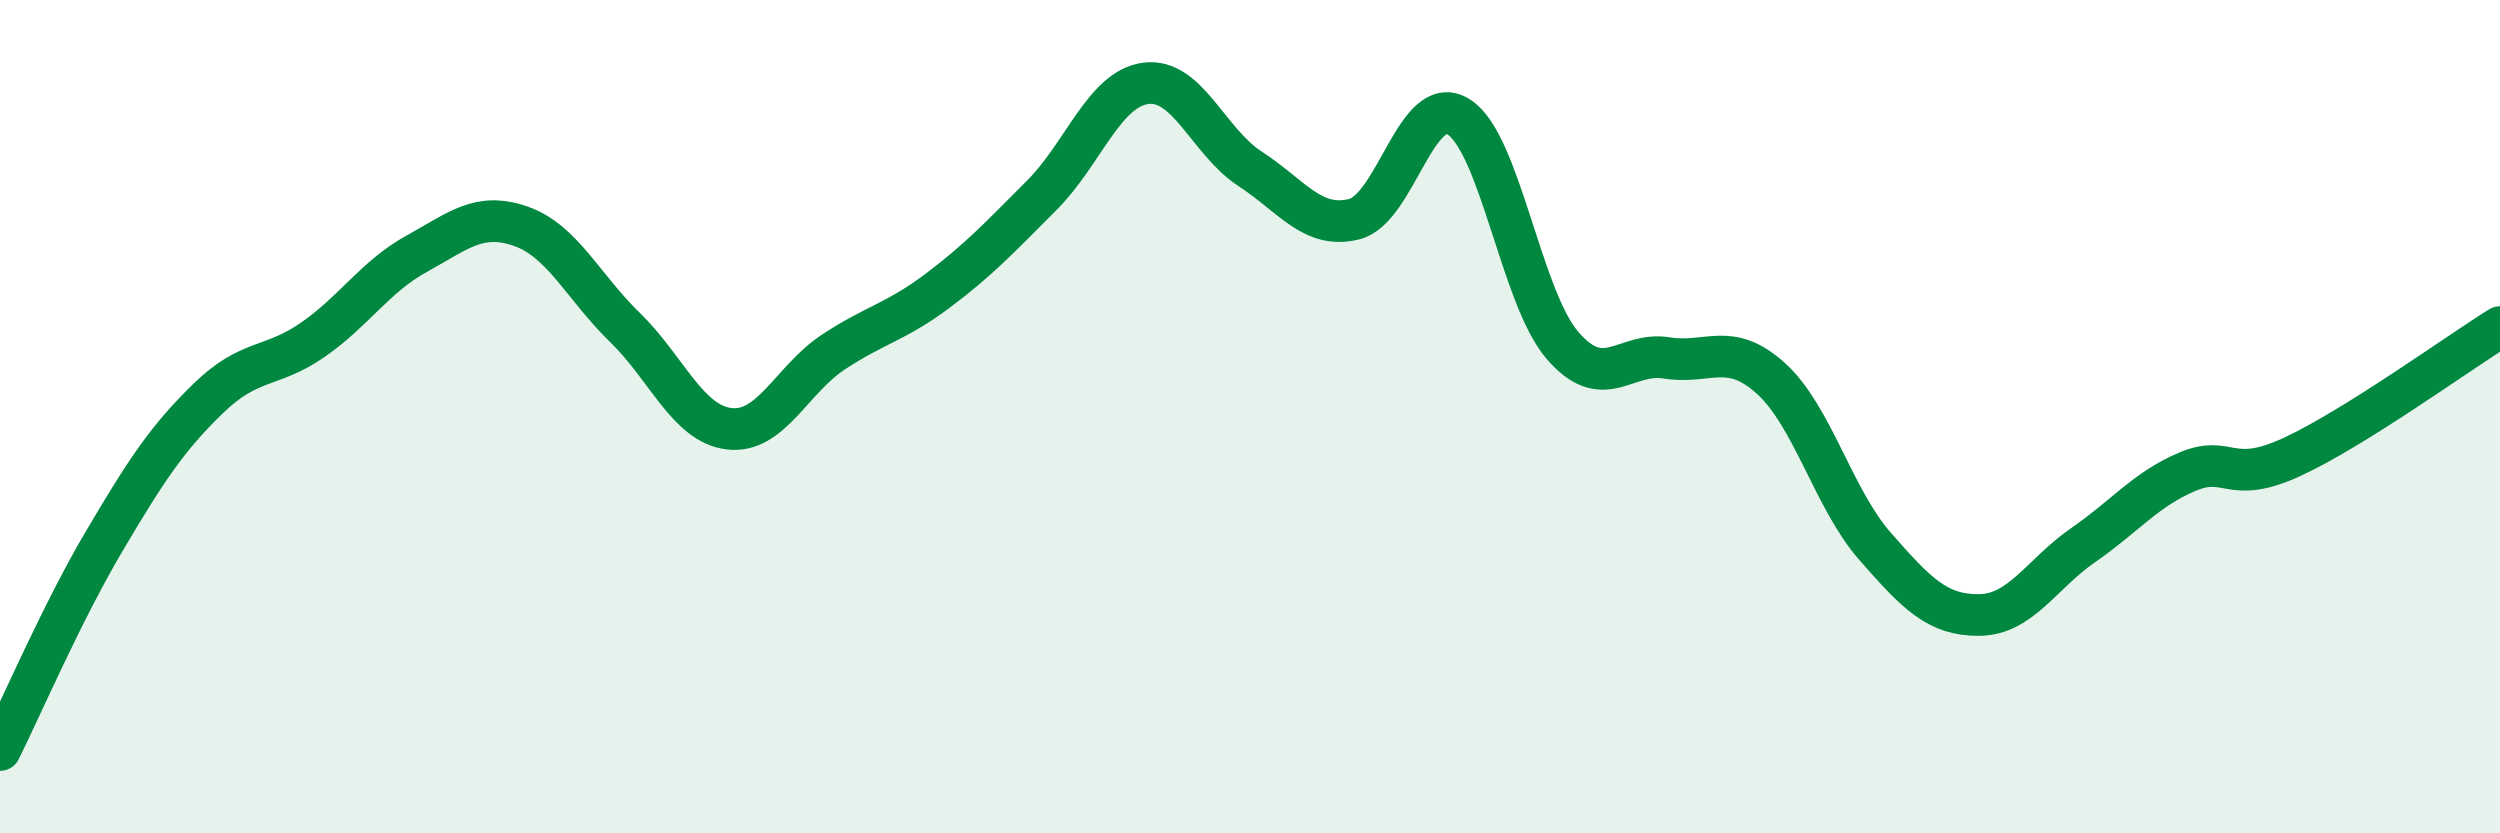
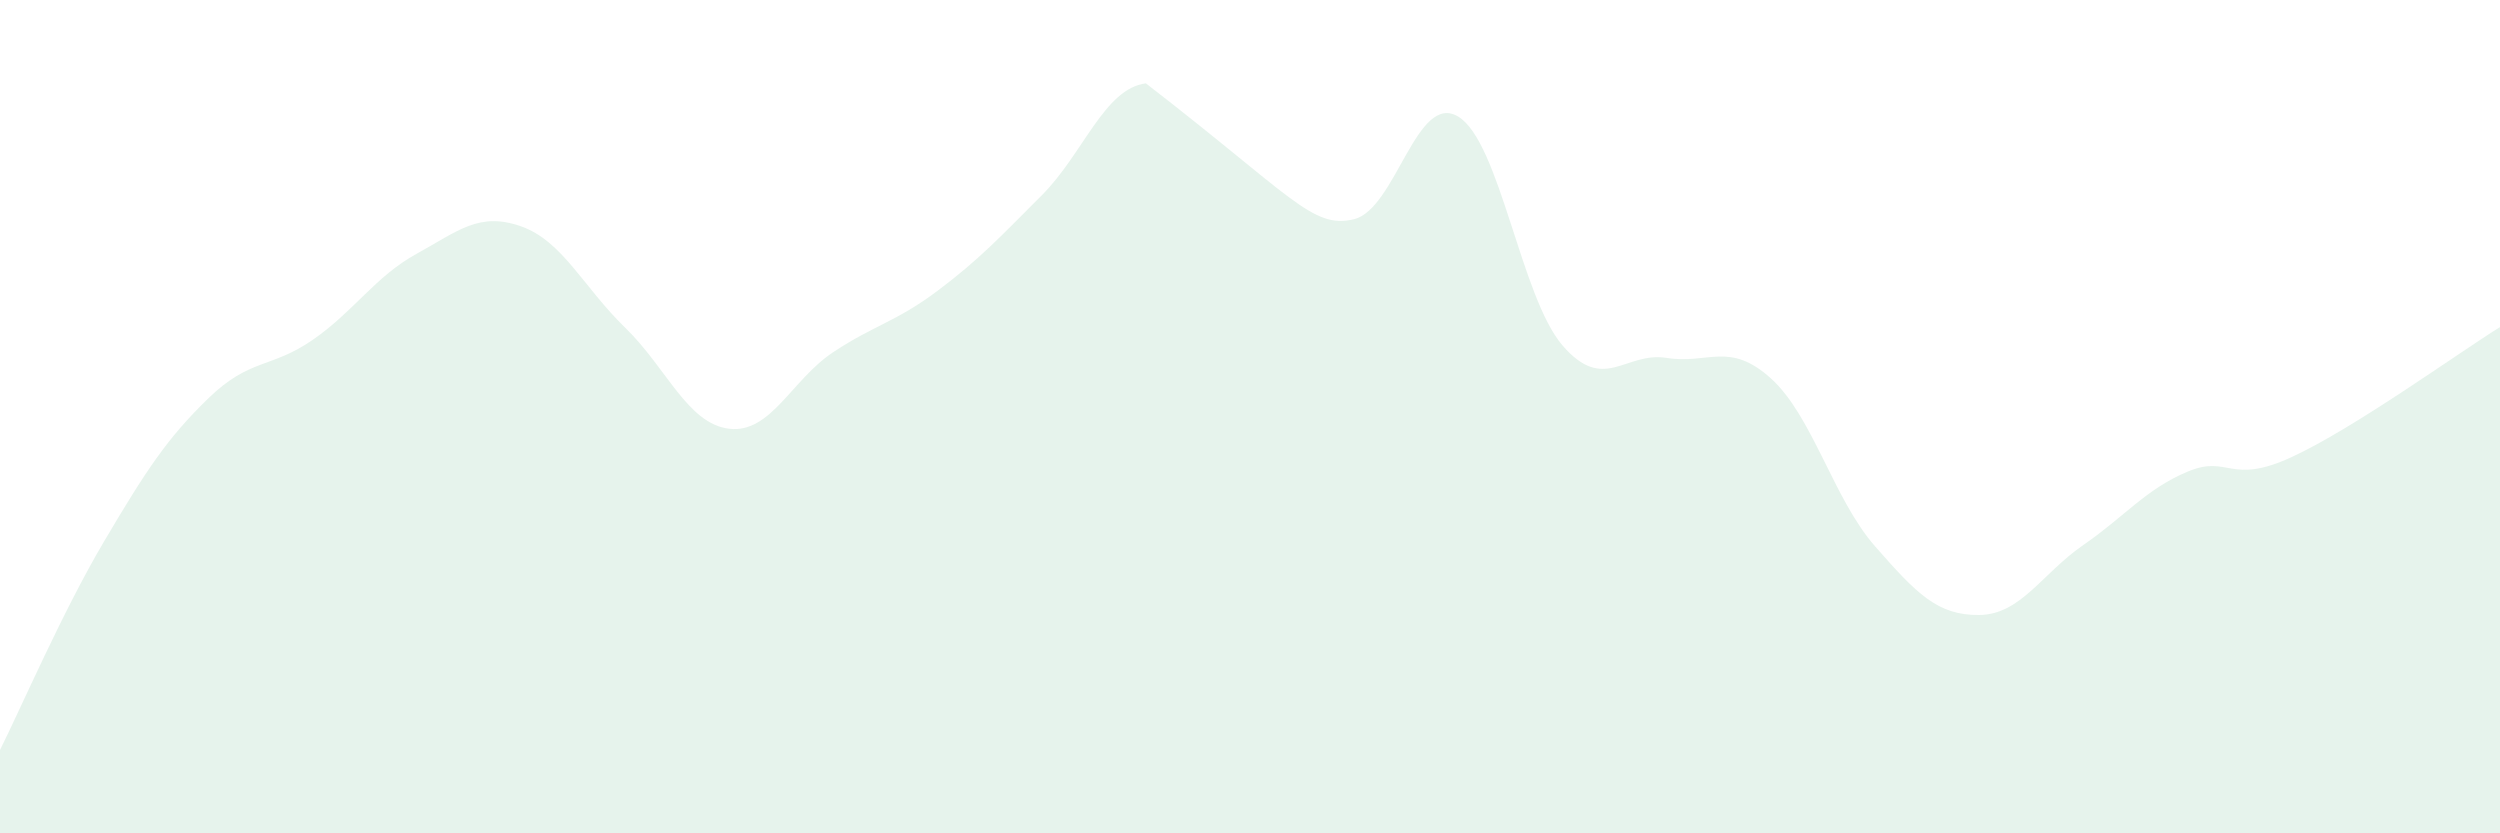
<svg xmlns="http://www.w3.org/2000/svg" width="60" height="20" viewBox="0 0 60 20">
-   <path d="M 0,18 C 0.5,17 1.5,14.68 2.5,12.99 C 3.5,11.3 4,10.53 5,9.56 C 6,8.59 6.5,8.85 7.5,8.16 C 8.5,7.47 9,6.64 10,6.09 C 11,5.54 11.5,5.08 12.5,5.43 C 13.5,5.78 14,6.89 15,7.86 C 16,8.83 16.5,10.17 17.5,10.29 C 18.5,10.41 19,9.11 20,8.45 C 21,7.79 21.5,7.73 22.5,6.98 C 23.5,6.23 24,5.69 25,4.69 C 26,3.69 26.5,2.13 27.5,2 C 28.5,1.87 29,3.4 30,4.05 C 31,4.7 31.5,5.51 32.5,5.26 C 33.5,5.01 34,2.19 35,2.8 C 36,3.41 36.5,7.13 37.5,8.29 C 38.5,9.45 39,8.43 40,8.59 C 41,8.75 41.5,8.18 42.5,9.08 C 43.5,9.98 44,11.97 45,13.11 C 46,14.25 46.5,14.77 47.5,14.76 C 48.5,14.75 49,13.77 50,13.08 C 51,12.39 51.5,11.74 52.5,11.32 C 53.5,10.9 53.5,11.66 55,10.97 C 56.5,10.28 59,8.47 60,7.85L60 20L0 20Z" fill="#008740" opacity="0.1" stroke-linecap="round" stroke-linejoin="round" />
-   <path d="M 0,18 C 0.5,17 1.5,14.68 2.5,12.99 C 3.5,11.3 4,10.53 5,9.56 C 6,8.59 6.5,8.85 7.5,8.16 C 8.5,7.47 9,6.64 10,6.09 C 11,5.54 11.5,5.08 12.5,5.43 C 13.5,5.78 14,6.89 15,7.86 C 16,8.83 16.5,10.17 17.5,10.29 C 18.5,10.41 19,9.11 20,8.45 C 21,7.79 21.5,7.73 22.5,6.98 C 23.5,6.23 24,5.69 25,4.69 C 26,3.69 26.5,2.13 27.5,2 C 28.5,1.87 29,3.4 30,4.05 C 31,4.7 31.5,5.51 32.5,5.26 C 33.5,5.01 34,2.19 35,2.8 C 36,3.41 36.5,7.13 37.5,8.29 C 38.5,9.45 39,8.43 40,8.59 C 41,8.75 41.5,8.18 42.5,9.08 C 43.5,9.98 44,11.97 45,13.11 C 46,14.25 46.5,14.77 47.5,14.76 C 48.5,14.75 49,13.77 50,13.08 C 51,12.39 51.5,11.74 52.5,11.32 C 53.5,10.9 53.5,11.66 55,10.97 C 56.5,10.28 59,8.47 60,7.85" stroke="#008740" stroke-width="1" fill="none" stroke-linecap="round" stroke-linejoin="round" />
+   <path d="M 0,18 C 0.5,17 1.5,14.68 2.5,12.99 C 3.5,11.3 4,10.53 5,9.56 C 6,8.59 6.5,8.85 7.5,8.16 C 8.5,7.47 9,6.64 10,6.09 C 11,5.54 11.5,5.08 12.5,5.43 C 13.5,5.78 14,6.89 15,7.86 C 16,8.83 16.5,10.17 17.5,10.29 C 18.5,10.41 19,9.11 20,8.45 C 21,7.79 21.5,7.73 22.5,6.98 C 23.5,6.23 24,5.69 25,4.69 C 26,3.69 26.5,2.13 27.5,2 C 31,4.7 31.5,5.51 32.5,5.26 C 33.5,5.01 34,2.19 35,2.8 C 36,3.41 36.5,7.13 37.5,8.29 C 38.5,9.45 39,8.43 40,8.59 C 41,8.75 41.5,8.18 42.5,9.08 C 43.5,9.98 44,11.97 45,13.11 C 46,14.25 46.5,14.77 47.5,14.76 C 48.5,14.75 49,13.77 50,13.08 C 51,12.39 51.5,11.74 52.5,11.32 C 53.5,10.9 53.5,11.66 55,10.97 C 56.5,10.28 59,8.47 60,7.85L60 20L0 20Z" fill="#008740" opacity="0.1" stroke-linecap="round" stroke-linejoin="round" />
</svg>